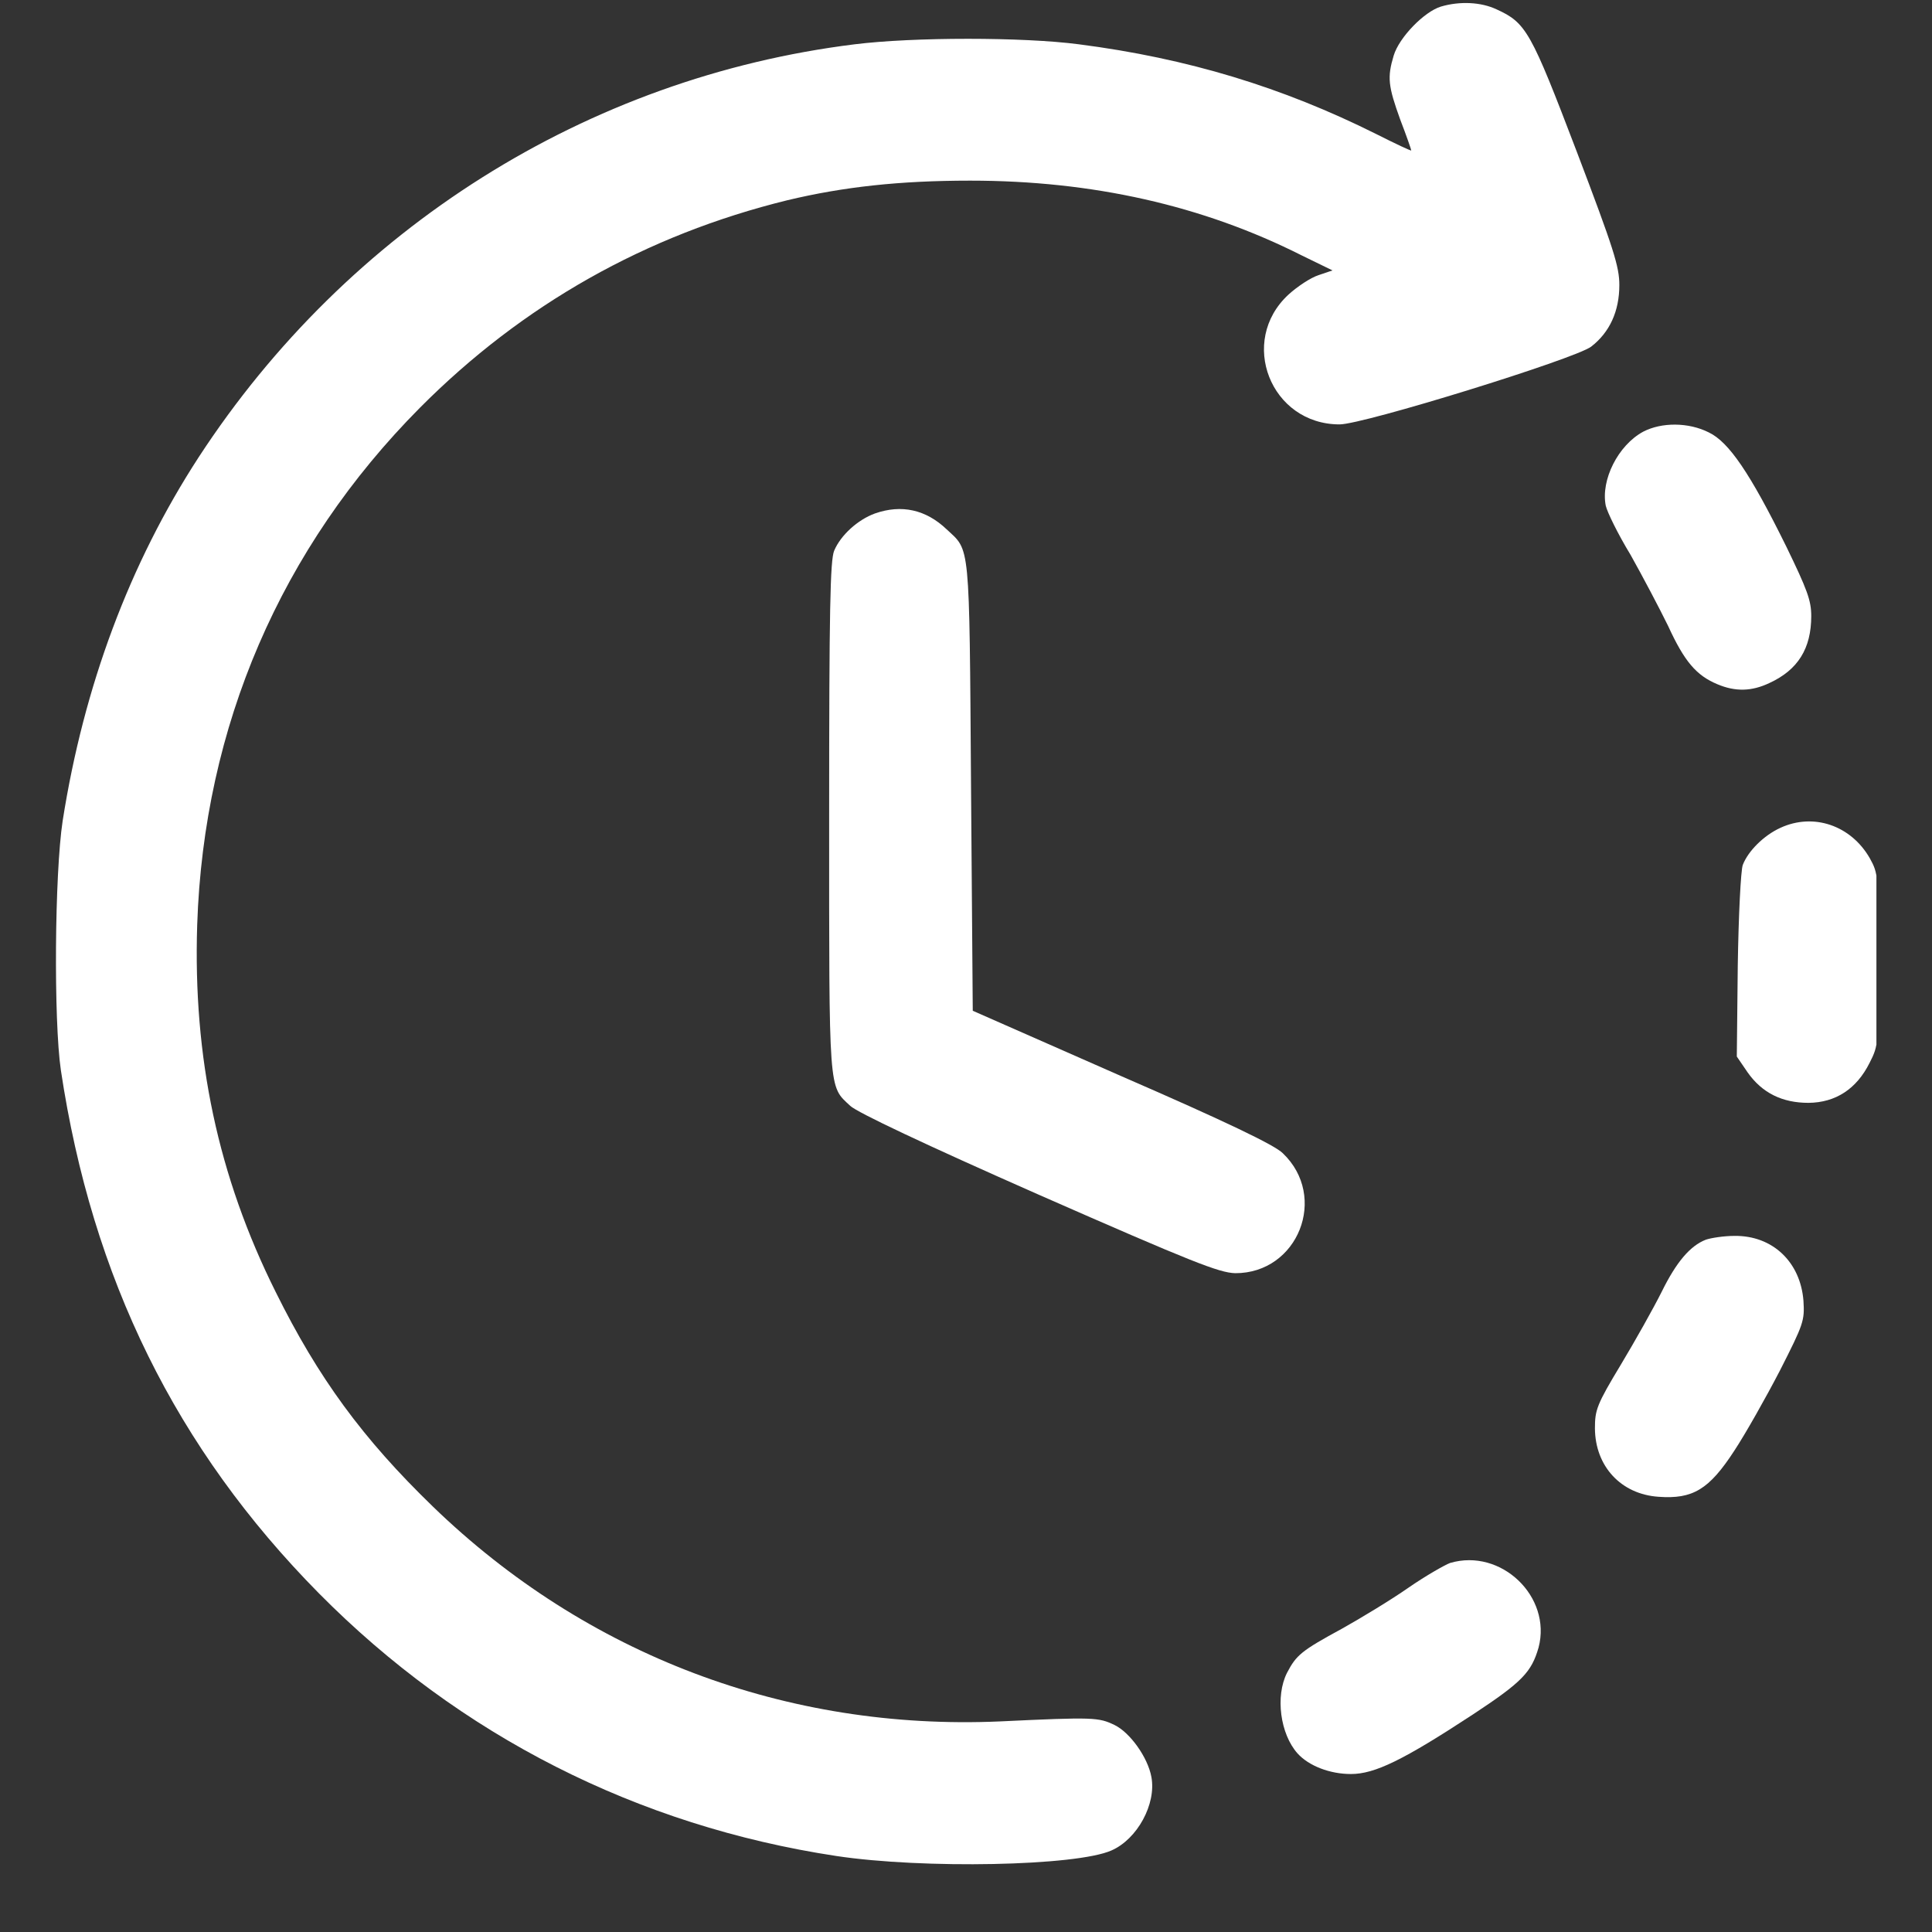
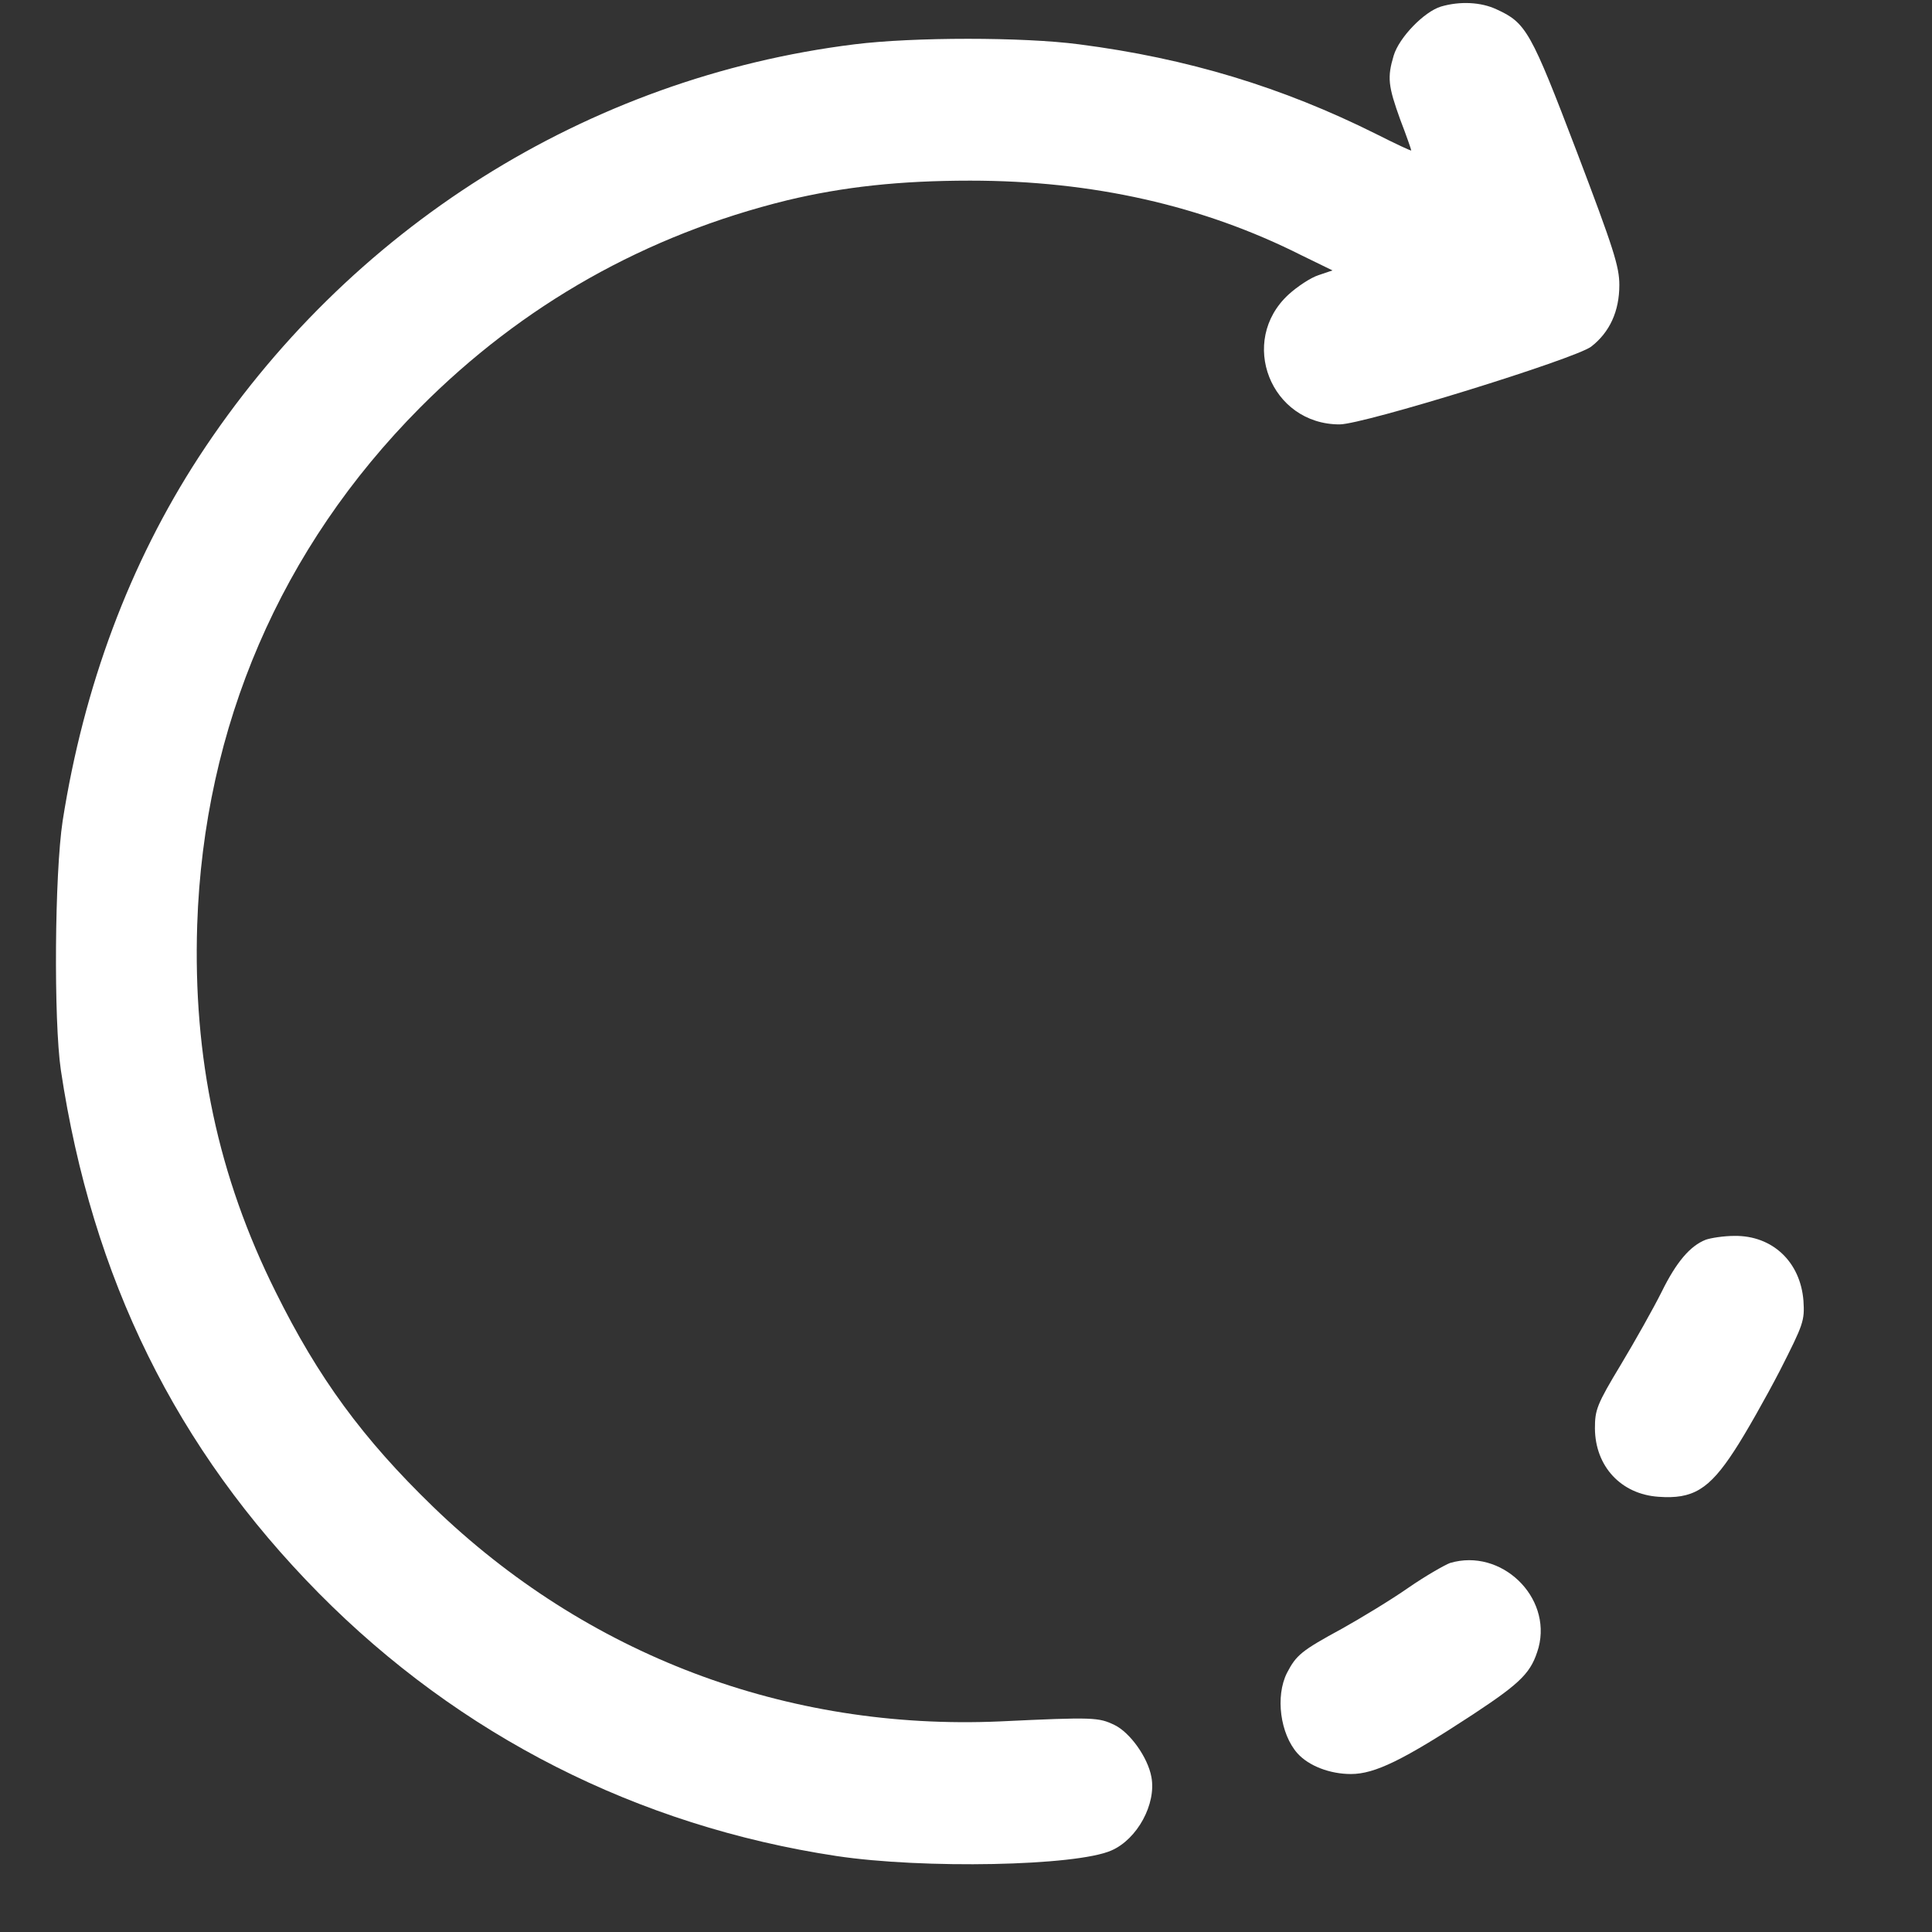
<svg xmlns="http://www.w3.org/2000/svg" width="40" zoomAndPan="magnify" viewBox="0 0 30 30" height="40" preserveAspectRatio="xMidYMid meet" version="1.0">
  <rect x="0" y="0" width="30" height="30" fill="#333333" stroke="none" />
  <defs>
    <clipPath id="1c7b03f20e">
      <path d="M 0.828 0 L 26 0 L 26 29 L 0.828 29 Z M 0.828 0 " clip-rule="nonzero" />
    </clipPath>
    <clipPath id="1fbd2f3efb">
-       <path d="M 26 12 L 29.137 12 L 29.137 18 L 26 18 Z M 26 12 " clip-rule="nonzero" />
-     </clipPath>
+       </clipPath>
  </defs>
  <g clip-path="url(#1c7b03f20e)">
    <path fill="#ffffff" d="M 22.375 0.102 C 22.117 0.18 21.727 0.578 21.641 0.863 C 21.539 1.203 21.555 1.336 21.742 1.855 C 21.84 2.109 21.914 2.324 21.914 2.336 C 21.914 2.348 21.664 2.23 21.363 2.078 C 19.914 1.355 18.445 0.906 16.754 0.688 C 15.887 0.574 14.184 0.574 13.27 0.688 C 9.117 1.203 5.402 3.547 3.086 7.098 C 2.012 8.75 1.301 10.656 0.973 12.746 C 0.848 13.566 0.832 15.844 0.945 16.617 C 1.43 19.848 2.734 22.496 4.953 24.742 C 7.137 26.949 9.898 28.352 12.988 28.82 C 14.336 29.023 16.711 28.977 17.258 28.734 C 17.66 28.559 17.957 28.012 17.879 27.594 C 17.824 27.289 17.547 26.902 17.305 26.785 C 17.059 26.668 16.992 26.66 15.527 26.73 C 12.215 26.875 9.105 25.699 6.723 23.395 C 5.633 22.34 4.941 21.395 4.281 20.062 C 3.383 18.262 2.996 16.418 3.062 14.363 C 3.164 11.277 4.363 8.504 6.52 6.332 C 8.113 4.73 10.031 3.648 12.227 3.109 C 13.094 2.902 13.965 2.805 15.066 2.805 C 16.965 2.805 18.676 3.191 20.211 3.965 L 20.691 4.199 L 20.473 4.273 C 20.352 4.312 20.145 4.449 20.008 4.574 C 19.223 5.297 19.73 6.59 20.801 6.59 C 21.172 6.59 24.453 5.574 24.707 5.383 C 24.996 5.16 25.145 4.832 25.145 4.426 C 25.145 4.141 25.059 3.867 24.484 2.355 C 23.77 0.484 23.699 0.355 23.238 0.145 C 22.996 0.031 22.668 0.016 22.375 0.102 Z M 22.375 0.102 " fill-opacity="1" fill-rule="nonzero" />
  </g>
-   <path fill="#ffffff" d="M 25.516 6.703 C 25.125 6.914 24.855 7.453 24.934 7.852 C 24.957 7.953 25.125 8.297 25.32 8.617 C 25.504 8.945 25.766 9.441 25.902 9.719 C 26.156 10.273 26.34 10.488 26.668 10.625 C 26.945 10.742 27.199 10.738 27.477 10.605 C 27.918 10.402 28.125 10.07 28.125 9.566 C 28.125 9.324 28.062 9.156 27.738 8.488 C 27.172 7.34 26.844 6.863 26.535 6.715 C 26.219 6.555 25.801 6.555 25.516 6.703 Z M 25.516 6.703 " fill-opacity="1" fill-rule="nonzero" />
-   <path fill="#ffffff" d="M 13.586 7.973 C 13.32 8.07 13.055 8.309 12.953 8.551 C 12.891 8.699 12.875 9.453 12.875 12.691 C 12.875 17.008 12.863 16.855 13.203 17.172 C 13.309 17.273 14.359 17.77 16.129 18.551 C 18.527 19.605 18.93 19.762 19.18 19.77 C 20.156 19.773 20.629 18.582 19.918 17.906 C 19.793 17.781 19.039 17.418 17.422 16.715 L 15.105 15.695 L 15.078 12.199 C 15.051 8.371 15.066 8.562 14.699 8.219 C 14.379 7.914 14 7.828 13.586 7.973 Z M 13.586 7.973 " fill-opacity="1" fill-rule="nonzero" />
  <g clip-path="url(#1fbd2f3efb)">
-     <path fill="#ffffff" d="M 27.645 12.855 C 27.387 12.973 27.145 13.215 27.062 13.43 C 27.031 13.512 26.996 14.211 26.984 14.992 L 26.969 16.406 L 27.137 16.652 C 27.363 16.973 27.676 17.125 28.082 17.125 C 28.504 17.121 28.828 16.91 29.031 16.504 C 29.172 16.227 29.172 16.199 29.172 14.895 C 29.172 13.602 29.164 13.562 29.035 13.328 C 28.742 12.816 28.16 12.617 27.645 12.855 Z M 27.645 12.855 " fill-opacity="1" fill-rule="nonzero" />
-   </g>
+     </g>
  <path fill="#ffffff" d="M 26.488 19.25 C 26.246 19.344 26.031 19.594 25.801 20.062 C 25.676 20.312 25.391 20.82 25.168 21.191 C 24.793 21.812 24.766 21.895 24.766 22.18 C 24.77 22.77 25.172 23.203 25.754 23.242 C 26.285 23.281 26.539 23.129 26.93 22.527 C 27.105 22.262 27.422 21.699 27.637 21.285 C 28.008 20.555 28.023 20.508 28.004 20.199 C 27.957 19.594 27.523 19.184 26.934 19.191 C 26.766 19.191 26.566 19.223 26.488 19.25 Z M 26.488 19.25 " fill-opacity="1" fill-rule="nonzero" />
  <path fill="#ffffff" d="M 22.516 24.27 C 22.434 24.301 22.137 24.469 21.867 24.656 C 21.598 24.844 21.133 25.125 20.84 25.289 C 20.207 25.633 20.129 25.699 19.984 25.977 C 19.801 26.34 19.879 26.926 20.148 27.227 C 20.324 27.422 20.652 27.547 20.977 27.547 C 21.348 27.547 21.789 27.332 22.879 26.617 C 23.637 26.117 23.781 25.965 23.891 25.582 C 24.098 24.793 23.309 24.035 22.516 24.27 Z M 22.516 24.27 " fill-opacity="1" fill-rule="nonzero" />
</svg>